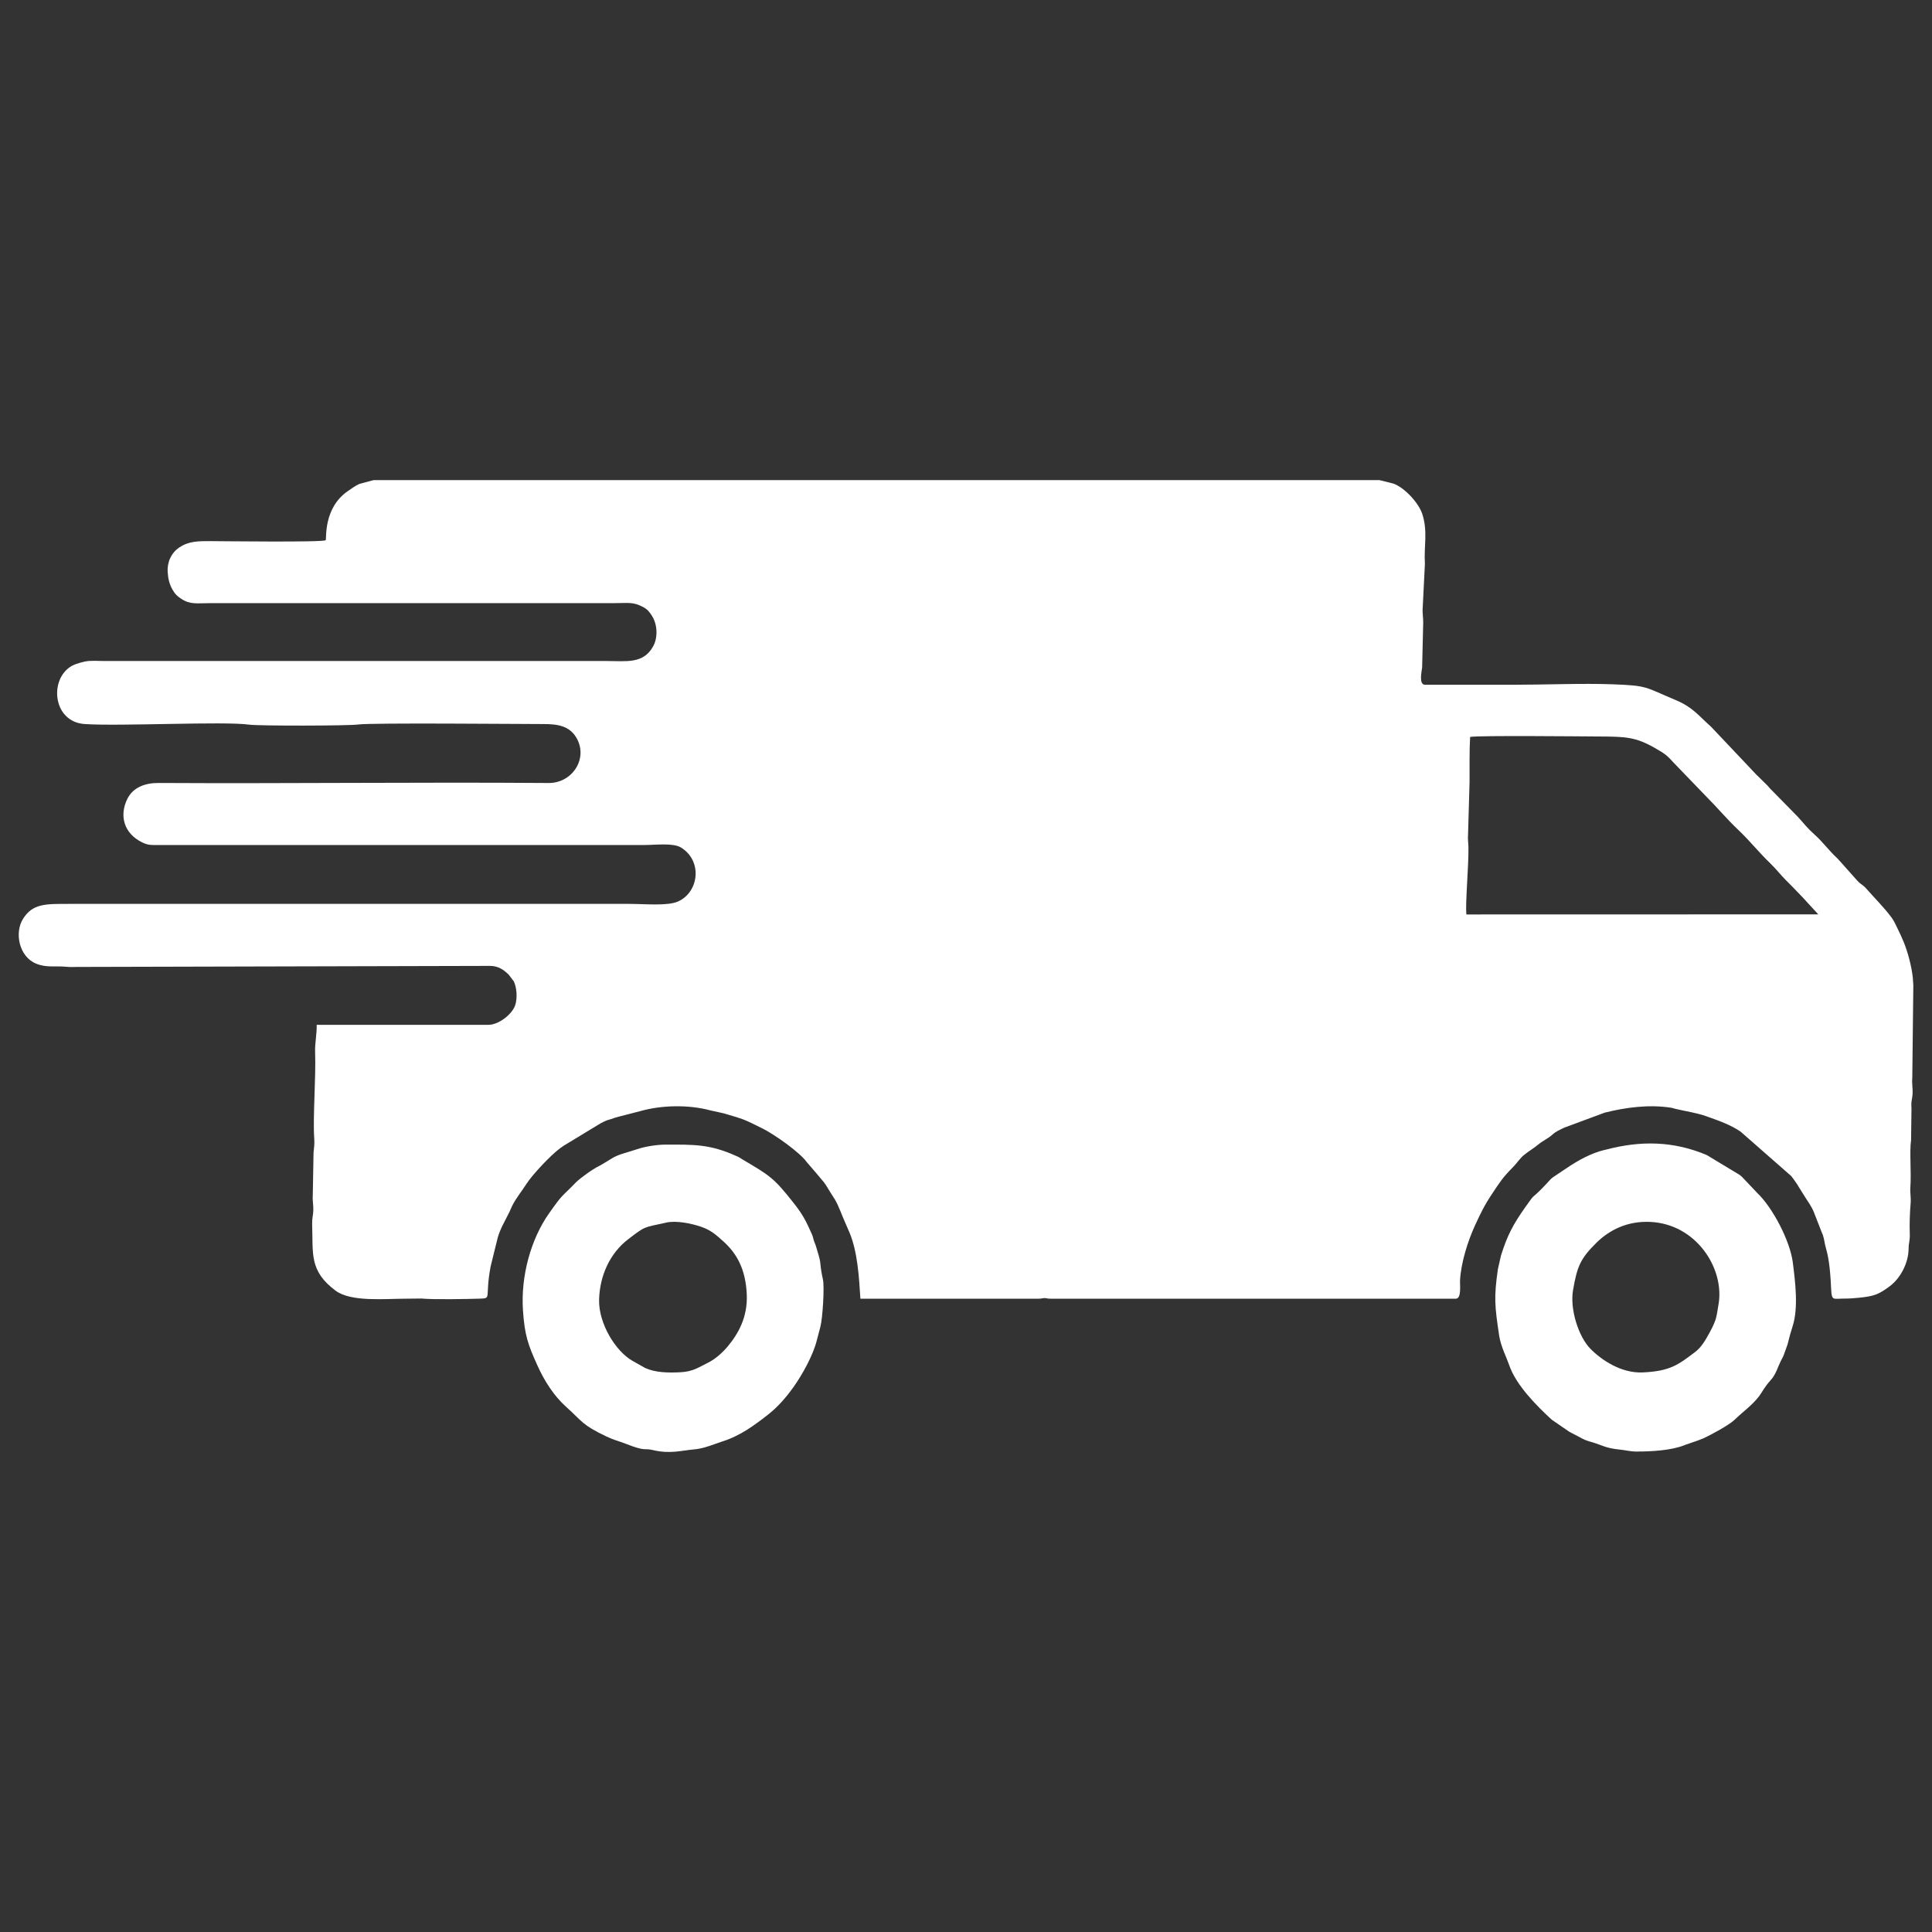
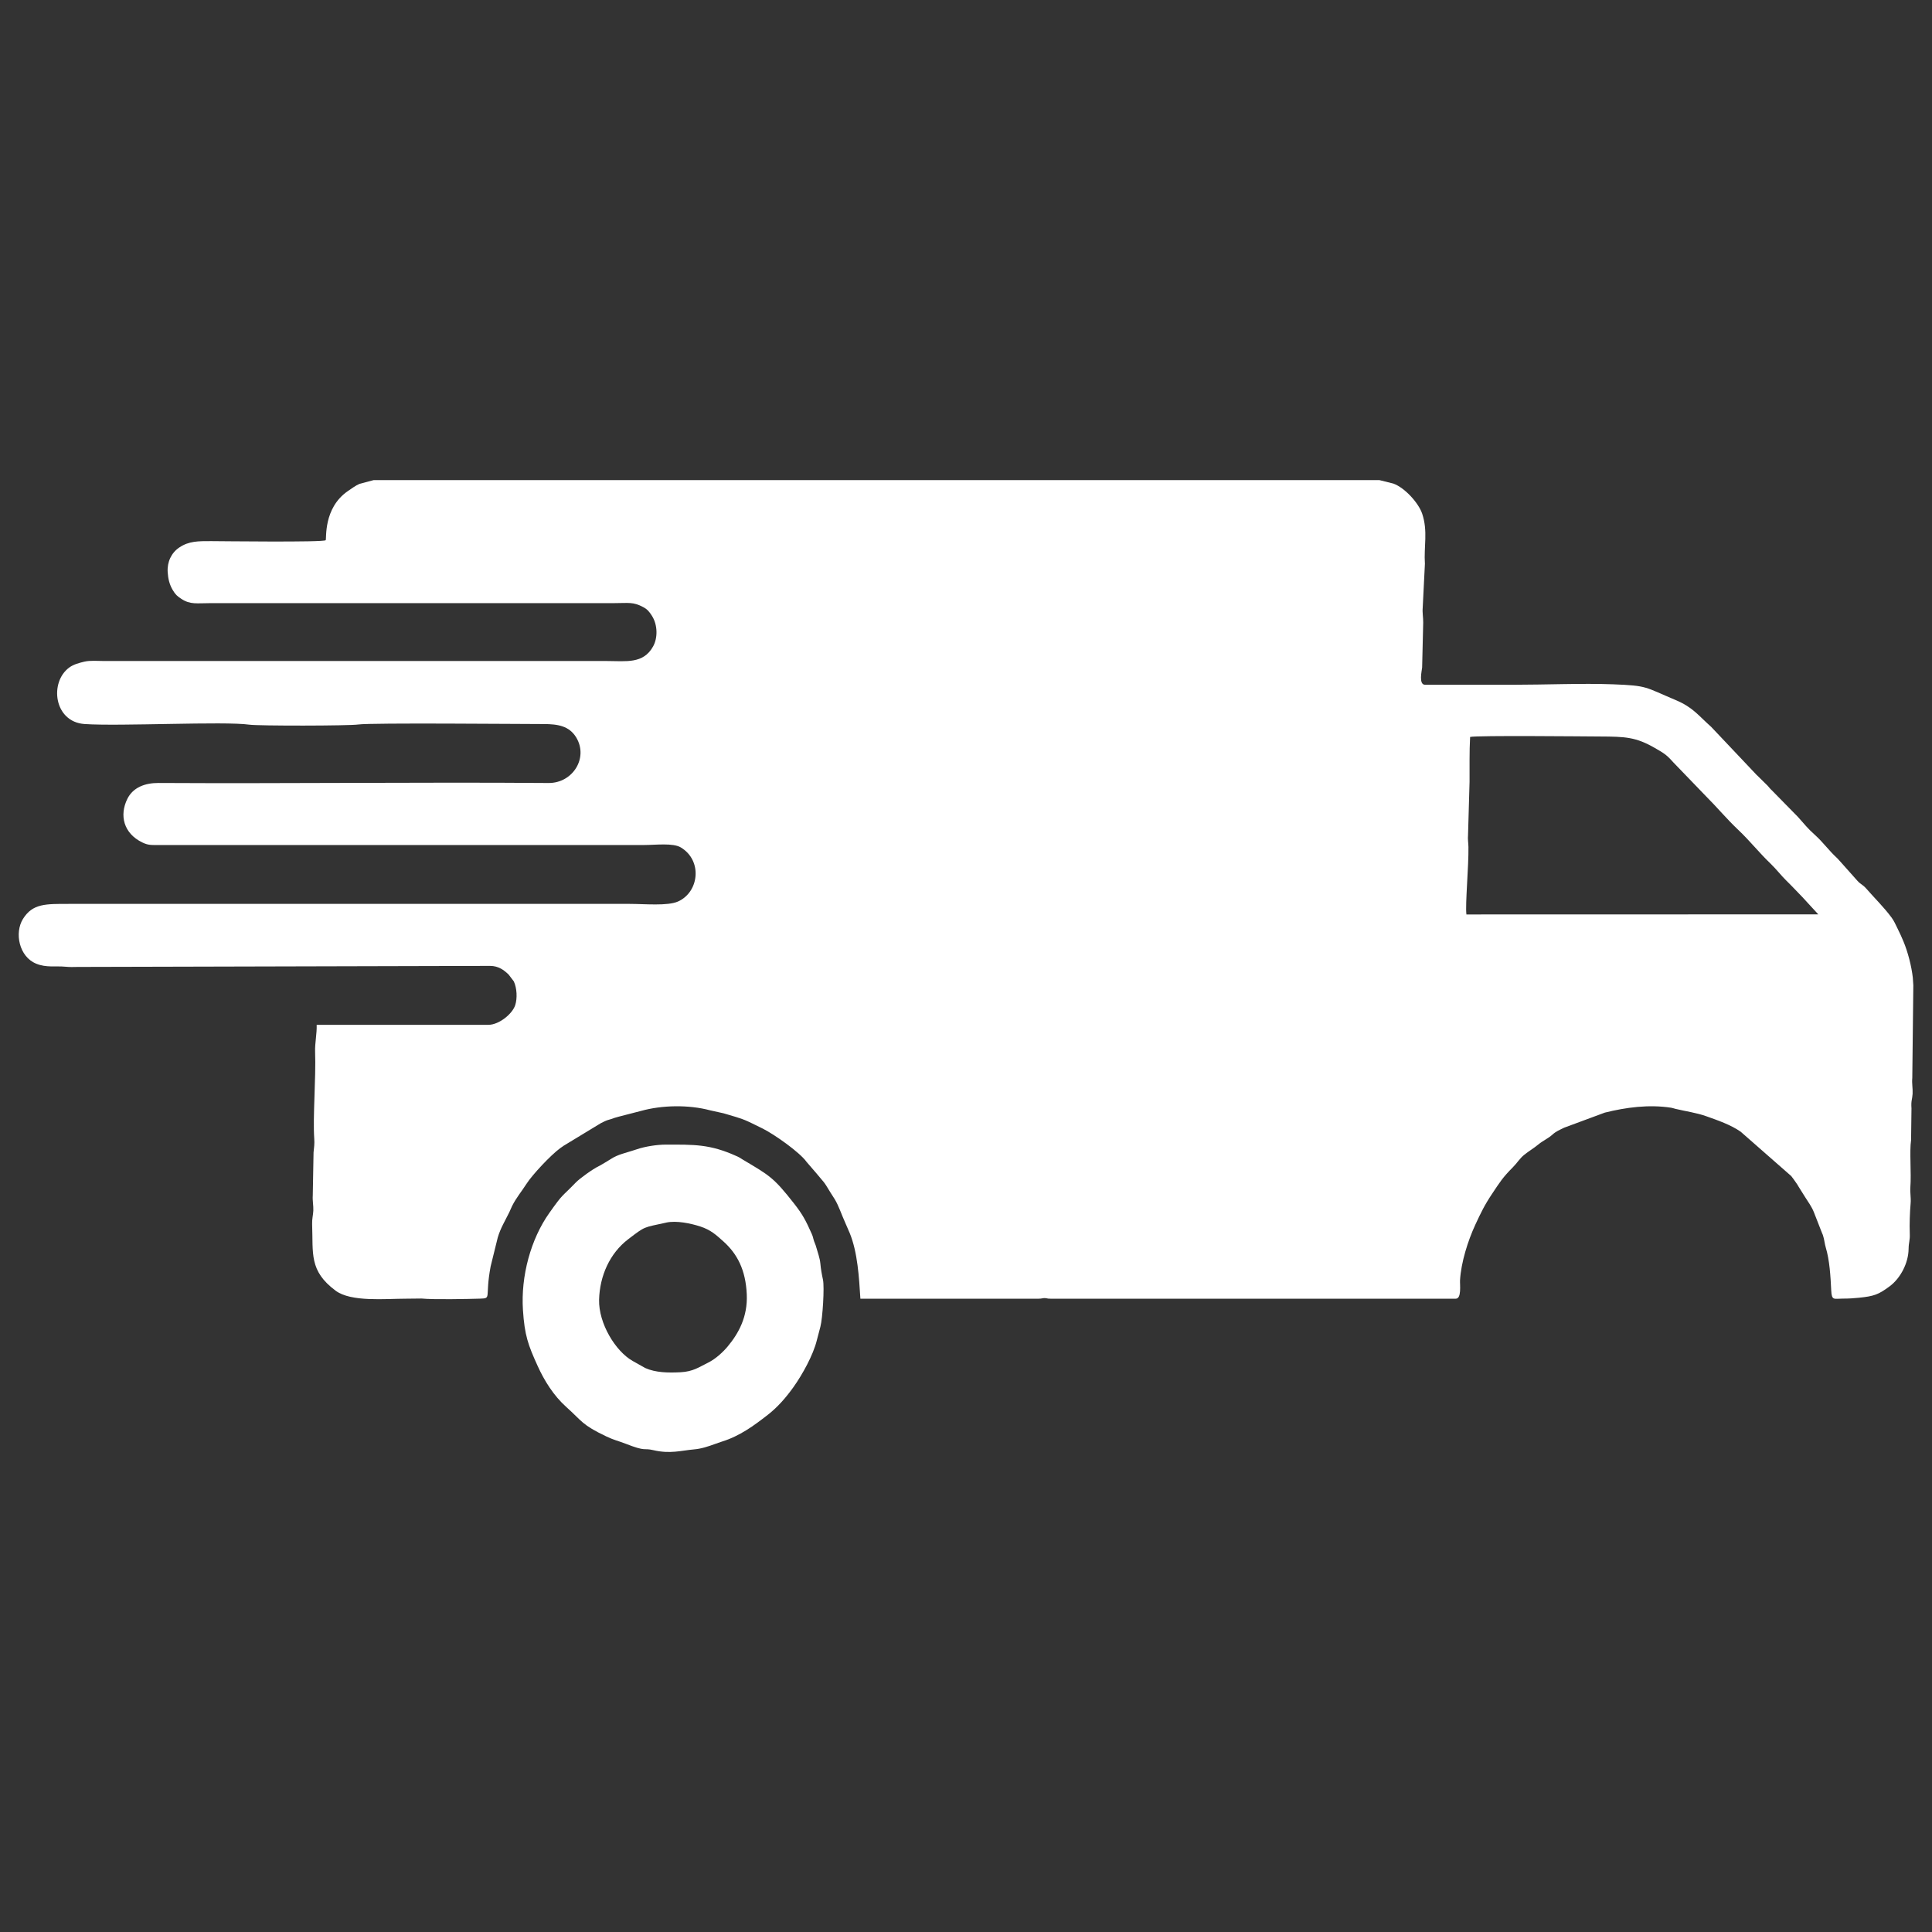
<svg xmlns="http://www.w3.org/2000/svg" xml:space="preserve" width="100%" height="100%" version="1.1" style="shape-rendering:geometricPrecision; text-rendering:geometricPrecision; image-rendering:optimizeQuality; fill-rule:evenodd; clip-rule:evenodd" viewBox="0 0 669.29 669.29">
  <rect x="0" y="0" width="669.29" height="669.29" fill="#333333" stroke="none" />
  <defs>
    <style type="text/css">
   
    .fil1 {fill:none}
    .fil0 {fill:white}
   
  </style>
  </defs>
  <g id="Слой_x0020_1">
    <g id="_2741950339488">
      <path class="fil0" d="M508 316.79c-0.45,-3.51 0.82,-16.86 0.7,-23.39 -0.03,-1.44 -0.27,-2.67 -0.14,-4.06l0.53 -18.54c0.03,-5.23 -0.09,-10.37 0.19,-15.51 2.74,-0.56 39.04,-0.18 45.07,-0.15 8.65,0.04 12.32,0.17 18.92,3.97 3.12,1.8 4.05,2.33 6.35,4.93l11.32 11.74c3.52,3.49 7.33,8.02 11.1,11.58 4.33,4.1 7.06,7.72 11.28,11.78 1.92,1.84 3.86,4.32 5.46,5.88 1.78,1.72 3.59,3.68 5.6,5.74l5.52 6 -121.88 0.03zm154.65 22l0.17 2.56 -0.36 32.08c-0.19,1.93 0.21,3.63 0.11,5.5 -0.11,1.93 -0.59,2.29 -0.39,5.05l-0.14 11c-0.59,3.87 0.13,11.5 -0.25,16.31 -0.14,1.83 0.26,3.64 0.1,5.49 -0.27,3.08 -0.43,7.33 -0.3,10.53 0.11,2.5 -0.38,2.95 -0.41,5.37 -0.06,4.81 -2.76,10.11 -6.59,12.95 -3.86,2.86 -5.41,3.41 -10.61,3.94 -1.81,0.18 -3.28,0.3 -5.65,0.3 -3.01,0 -3.78,0.77 -3.95,-2.84 -0.24,-4.93 -0.56,-10.43 -1.89,-14.86 -0.35,-1.19 -0.46,-2.35 -0.75,-3.43 -0.35,-1.35 -0.18,-0.62 -0.59,-1.69l-2.77 -7.09c-0.76,-1.94 -1.96,-3.54 -3.06,-5.28l-2.33 -3.72c-0.18,-0.29 -0.23,-0.4 -0.42,-0.71l-1.25 -1.78c-0.45,-0.58 -0.33,-0.41 -0.81,-1.07l-17.5 -15.35c-3.51,-2.43 -7.87,-3.92 -11.95,-5.37 -3.44,-1.22 -7.13,-1.7 -10.61,-2.54 -0.84,-0.2 -0.94,-0.3 -1.49,-0.39 -7.76,-1.21 -15.74,-0.12 -23.02,1.69l-14.06 5.21c-1.56,0.77 -2.85,1.28 -4.07,2.4 -1.5,1.37 -3.27,2.08 -4.85,3.39 -1.67,1.38 -3.3,2.3 -4.95,3.63 -1.54,1.25 -2.41,2.78 -3.88,4.26 -3.66,3.69 -4.46,5.09 -7.28,9.3 -2.58,3.86 -3.85,6.52 -5.77,10.65 -2.57,5.56 -4.92,13.01 -5.29,19.19 -0.09,1.54 0.59,6.43 -1.48,6.43l-140.37 0c-1.44,0 -1.22,-0.24 -2.22,-0.21 -0.47,0.01 -0.98,0.21 -1.9,0.21l-61.76 0c-0.47,-7.33 -0.93,-16.04 -3.75,-22.87 -0.04,-0.09 -0.08,-0.18 -0.12,-0.26l-1.49 -3.44c-1.15,-2.53 -2.13,-5.57 -3.51,-7.86 -0.59,-0.98 -0.85,-1.29 -1.47,-2.31 -2.65,-4.43 -2.14,-3.29 -4.79,-6.57l-3.5 -4.06c-2.34,-3.32 -11.11,-9.52 -15.22,-11.57l-3.79 -1.86c-0.34,-0.15 -0.78,-0.37 -1.28,-0.6 -2.66,-1.25 -5.67,-1.95 -8.46,-2.82l-4.61 -1.02c-7.54,-2.03 -16.83,-1.81 -23.94,0.17l-7.86 2.03c-1.37,0.35 -1.3,0.39 -2.49,0.79 -1.03,0.33 -1.34,0.33 -2.43,0.85 -0.44,0.21 -0.96,0.49 -1.21,0.6l-12.97 7.87c-0.4,0.32 -0.59,0.41 -1.05,0.74 -3.4,2.48 -9.78,9.34 -11.72,12.38 -1.65,2.59 -3.57,4.85 -4.98,7.66 -0.39,0.78 -0.59,1.37 -0.97,2.16 -1.49,3.05 -3.08,5.56 -4.03,8.85l-2.45 9.93c-2.05,10.9 0.47,11.06 -3.65,11.19 -4.24,0.13 -16.04,0.38 -20.33,-0.04l-5.5 0.06c-6.96,-0 -18.88,1.22 -24.23,-2.78 -9.25,-6.9 -7.75,-12.87 -8.13,-23.02 -0.07,-1.78 0.34,-3.19 0.41,-4.69 0.08,-1.72 -0.32,-3.5 -0.19,-5.22l0.27 -14.94c0.18,-1.84 0.38,-2.9 0.24,-4.84 -0.52,-7.58 0.63,-20.91 0.3,-30.09 -0.11,-2.86 0.66,-6.35 0.54,-9.3l59.52 0c3.6,0 8.28,-3.74 9.27,-6.83 0.76,-2.37 0.59,-5.89 -0.49,-8.22l-1.8 -2.36c-1.57,-1.52 -3.5,-3 -6.42,-3l-142.96 0.36c-1.19,0.06 -2.9,0.05 -4.09,-0.07 -3.55,-0.34 -6.62,0.39 -10.17,-1.05 -5.99,-2.42 -7.6,-10.72 -4.59,-15.53 3.36,-5.36 7.86,-5.19 15.94,-5.19l194.27 0c5.07,0 13.07,0.78 16.68,-0.82 7.3,-3.23 8.61,-14.13 1.01,-18.73 -2.71,-1.64 -8.73,-0.85 -12.64,-0.85l-168.07 0c-2.82,0.01 -3.83,0.1 -5.87,-0.89 -6.45,-3.13 -8.02,-9.35 -5.16,-15.12 1.98,-3.98 6.17,-5.5 10.77,-5.48 45.06,0.25 90.07,-0.33 135.14,0.01 8.38,0.06 13.9,-8.74 9.54,-15.84 -2.4,-3.9 -6.26,-4.58 -11.23,-4.58 -7.73,0 -59.85,-0.48 -64.21,0.15 -3.3,0.48 -34.52,0.52 -37.8,0.06 -8.56,-1.23 -44.91,0.62 -57.06,-0.22 -10.62,-0.74 -12.24,-14.5 -5.28,-19.58 1.53,-1.11 3.38,-1.58 5.24,-2.03 1.97,-0.47 4.65,-0.22 6.87,-0.22l174.06 0c6.72,0 12.67,1.1 16.09,-5.07 1.65,-2.98 1.57,-7.46 -0.39,-10.55 -0.89,-1.41 -1.58,-2.28 -3.01,-3.04 -3.57,-1.91 -5.04,-1.39 -10.24,-1.39l-139.62 0c-4.78,0 -7.07,0.57 -10.16,-1.47 -1.43,-0.94 -2.06,-1.48 -2.99,-3.05 -1.16,-1.96 -1.61,-3.91 -1.76,-6.22 -0.23,-3.55 1.29,-6.7 4.01,-8.53 3.37,-2.28 6.65,-2.21 11.02,-2.21 2.81,0 38.93,0.47 39.7,-0.32 0.38,-0.39 -0.93,-11.1 7.69,-17.02 1.19,-0.81 2.68,-1.92 3.99,-2.48l4.91 -1.31 348.49 0 4.81 1.2c3.99,1.46 8.73,6.73 9.97,10.44 2.04,6.09 0.53,11.37 0.94,17.37l-0.76 15.17c-0.16,1.8 0.2,3.43 0.17,5.21l-0.37 15.52c-0.11,1.15 -1.28,5.98 1.02,5.98l30.32 0c11.12,0 24.29,-0.56 34.78,-0.16 12.1,0.46 10.85,0.89 21.76,5.48 5.98,2.52 7.84,5.36 12.25,9.26l15.8 16.71c0.06,0.05 0.15,0.12 0.2,0.17l3.61 3.56c0.64,0.71 0.65,0.85 1.44,1.58l8.98 9.15c2.51,2.76 3.1,3.75 6.07,6.41 2.57,2.31 4.87,5.46 7.37,7.74 0.6,0.54 0.81,0.92 1.46,1.57l5.7 6.4c1.24,1.39 1.75,1.19 3.2,2.85 2.93,3.36 6,6.33 8.64,9.89 0.93,1.25 1.4,2.44 2.14,3.92 0.78,1.56 1.28,2.67 2.02,4.43 1.48,3.55 2.78,8.48 3.24,12.63z" />
-       <path class="fil0" d="M595.31 452c-0.69,3.9 -0.48,4.87 -2.94,9.4 -1.55,2.85 -2.92,5.31 -5.26,7.06 -5.62,4.21 -8.41,6.56 -18.07,6.98 -7.41,0.33 -14.27,-4.3 -18.12,-8.23 -4.07,-4.15 -7.12,-13.65 -5.99,-20.23 1.43,-8.35 2.61,-11 8.03,-16.38 4.61,-4.58 10.83,-7.62 18.56,-7.31 16.1,0.64 26.04,16.2 23.8,28.71zm-28.07 50.84c5.02,0 11.76,-0.39 16.28,-2.19 0.08,-0.04 0.17,-0.07 0.26,-0.11l4.06 -1.4c0.73,-0.29 1.72,-0.61 2.36,-0.91 2.59,-1.2 8.78,-4.56 10.6,-6.3 3.5,-3.34 5.96,-4.91 8.53,-8.17 1,-1.27 1.86,-3.24 4.14,-5.72 1.67,-1.81 2.45,-4.54 3.37,-6.41 0.41,-0.85 0.76,-1.34 1.14,-2.35l1.19 -3.31c0.02,-0.08 0.06,-0.18 0.08,-0.26l0.93 -3.54c0.29,-0.91 0.54,-1.83 0.8,-2.65 2.08,-6.33 0.96,-15.39 0.08,-22.22 -0.95,-7.4 -6.87,-18.83 -12.33,-24.06l-5.34 -5.62c-0.31,-0.25 -0.48,-0.37 -0.84,-0.67l-11.28 -6.81c-11.58,-4.9 -22.85,-5.01 -34.61,-1.96 -1.18,0.31 -1.5,0.32 -2.62,0.68 -4.8,1.54 -8.74,4.02 -12.74,6.74 -5.72,3.89 -2.51,1.41 -7.1,6.08 -4.07,4.15 -2.11,1.3 -5.69,6.35 -4.29,6.06 -6.31,9.8 -8.54,16.93l-1.08 4.76c-1.39,9.83 -1.09,12.63 0.46,23.02 0.54,3.62 2.65,7.75 3.48,10.19 2.31,6.86 9.54,14.14 14.76,18.91l6.04 4.15c0.79,0.41 0.32,0.15 0.98,0.52l2.97 1.55c0.1,0.06 0.38,0.22 0.48,0.27 0.82,0.43 1.54,0.71 2.41,0.98 0.46,0.14 0.64,0.16 1.17,0.33 3.63,1.12 4.72,2.06 9.5,2.53 2.18,0.22 3.53,0.69 6.07,0.69z" />
      <path class="fil0" d="M230.75 423.54c3.61,-0.8 8.62,0.3 11.81,1.33 3.69,1.2 5.55,2.96 7.99,5.14 4.81,4.3 7.78,9.85 8.15,18.43 0.33,7.7 -2.8,13.44 -6.61,18.01 -1.56,1.88 -4.19,4.34 -6.81,5.62 -3.16,1.55 -5.14,3.08 -9.56,3.31 -4.3,0.22 -8.63,0.13 -12.18,-1.46l-4.33 -2.43c-5.98,-3.35 -11.87,-13.04 -11.67,-21.24 0.21,-8.24 3.7,-16.08 10.07,-20.94 6.1,-4.66 5.12,-3.98 13.14,-5.76zm-49.59 30.26c0.57,8.85 1.82,12.16 5.04,19.28 2.35,5.22 5.61,10.42 9.93,14.29 5.59,5 5.37,6.19 13.91,10.24 2.85,1.35 4.1,1.52 6.56,2.48 7.49,2.94 6.09,1.42 9.74,2.28 5.81,1.37 9.74,0.11 14.04,-0.26 2.55,-0.21 4.97,-1.02 7.28,-1.87l2.43 -0.84c6.17,-1.91 11.08,-5.52 15.9,-9.28 3.49,-2.72 6.34,-6.04 8.86,-9.56 3.07,-4.3 6.88,-11.13 8.13,-16.3 0.35,-1.43 0.79,-3.04 1.22,-4.63 0.77,-2.87 1.46,-13.75 0.89,-16.35 -0.43,-1.96 -0.72,-3.63 -0.9,-5.59 -0.17,-1.85 -0.94,-3.91 -1.37,-5.46 -0.38,-1.37 -0.44,-1.18 -0.8,-2.24 -0.43,-1.29 -0.29,-1.38 -0.83,-2.59 -2.03,-4.55 -3.12,-6.67 -6.15,-10.52 -7.07,-9.02 -8.45,-9.65 -17.7,-15.15 -1.11,-0.66 -0.86,-0.63 -2.17,-1.22 -9.29,-4.21 -14.78,-3.99 -24.54,-3.99 -3.04,0 -7.13,0.65 -9.86,1.57l-1.38 0.44c-2.15,0.73 -5.44,1.42 -7.64,2.9l-2.23 1.36c-0.87,0.47 -1.31,0.83 -2.06,1.18 -2.11,1 -6.67,4.31 -7.96,5.65 -5.25,5.43 -4.28,3.62 -9.21,10.59 -6.41,9.05 -9.89,21.83 -9.13,33.6z" />
    </g>
-     <rect class="fil1" x="-0" y="-0" width="669.29" height="669.29" />
  </g>
</svg>